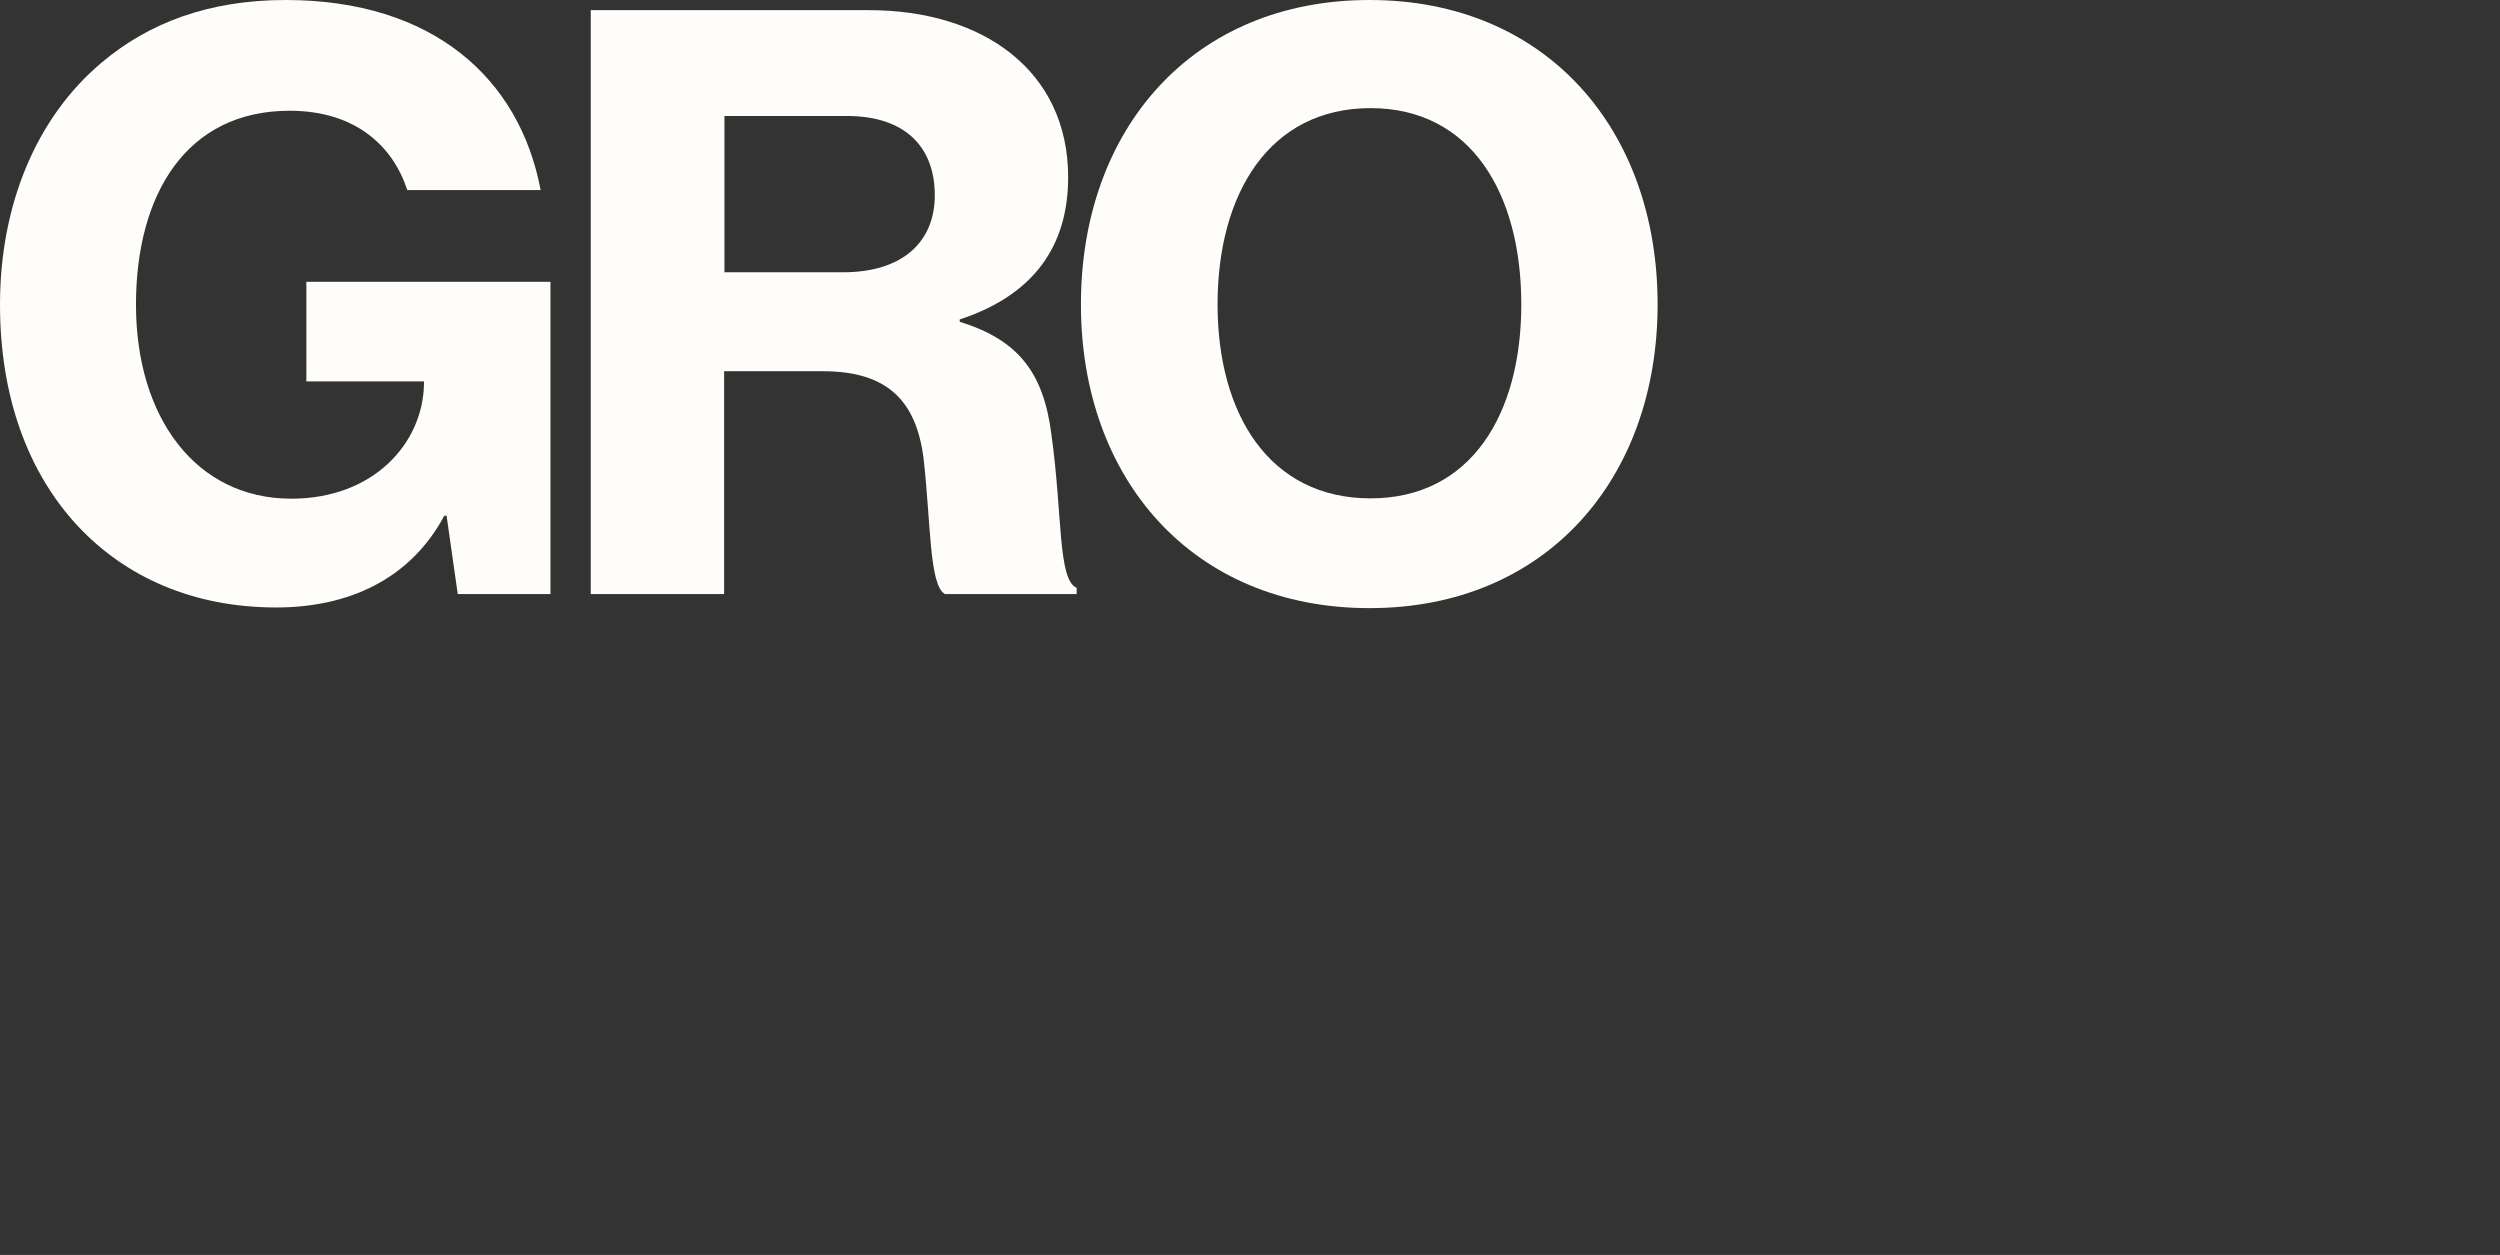
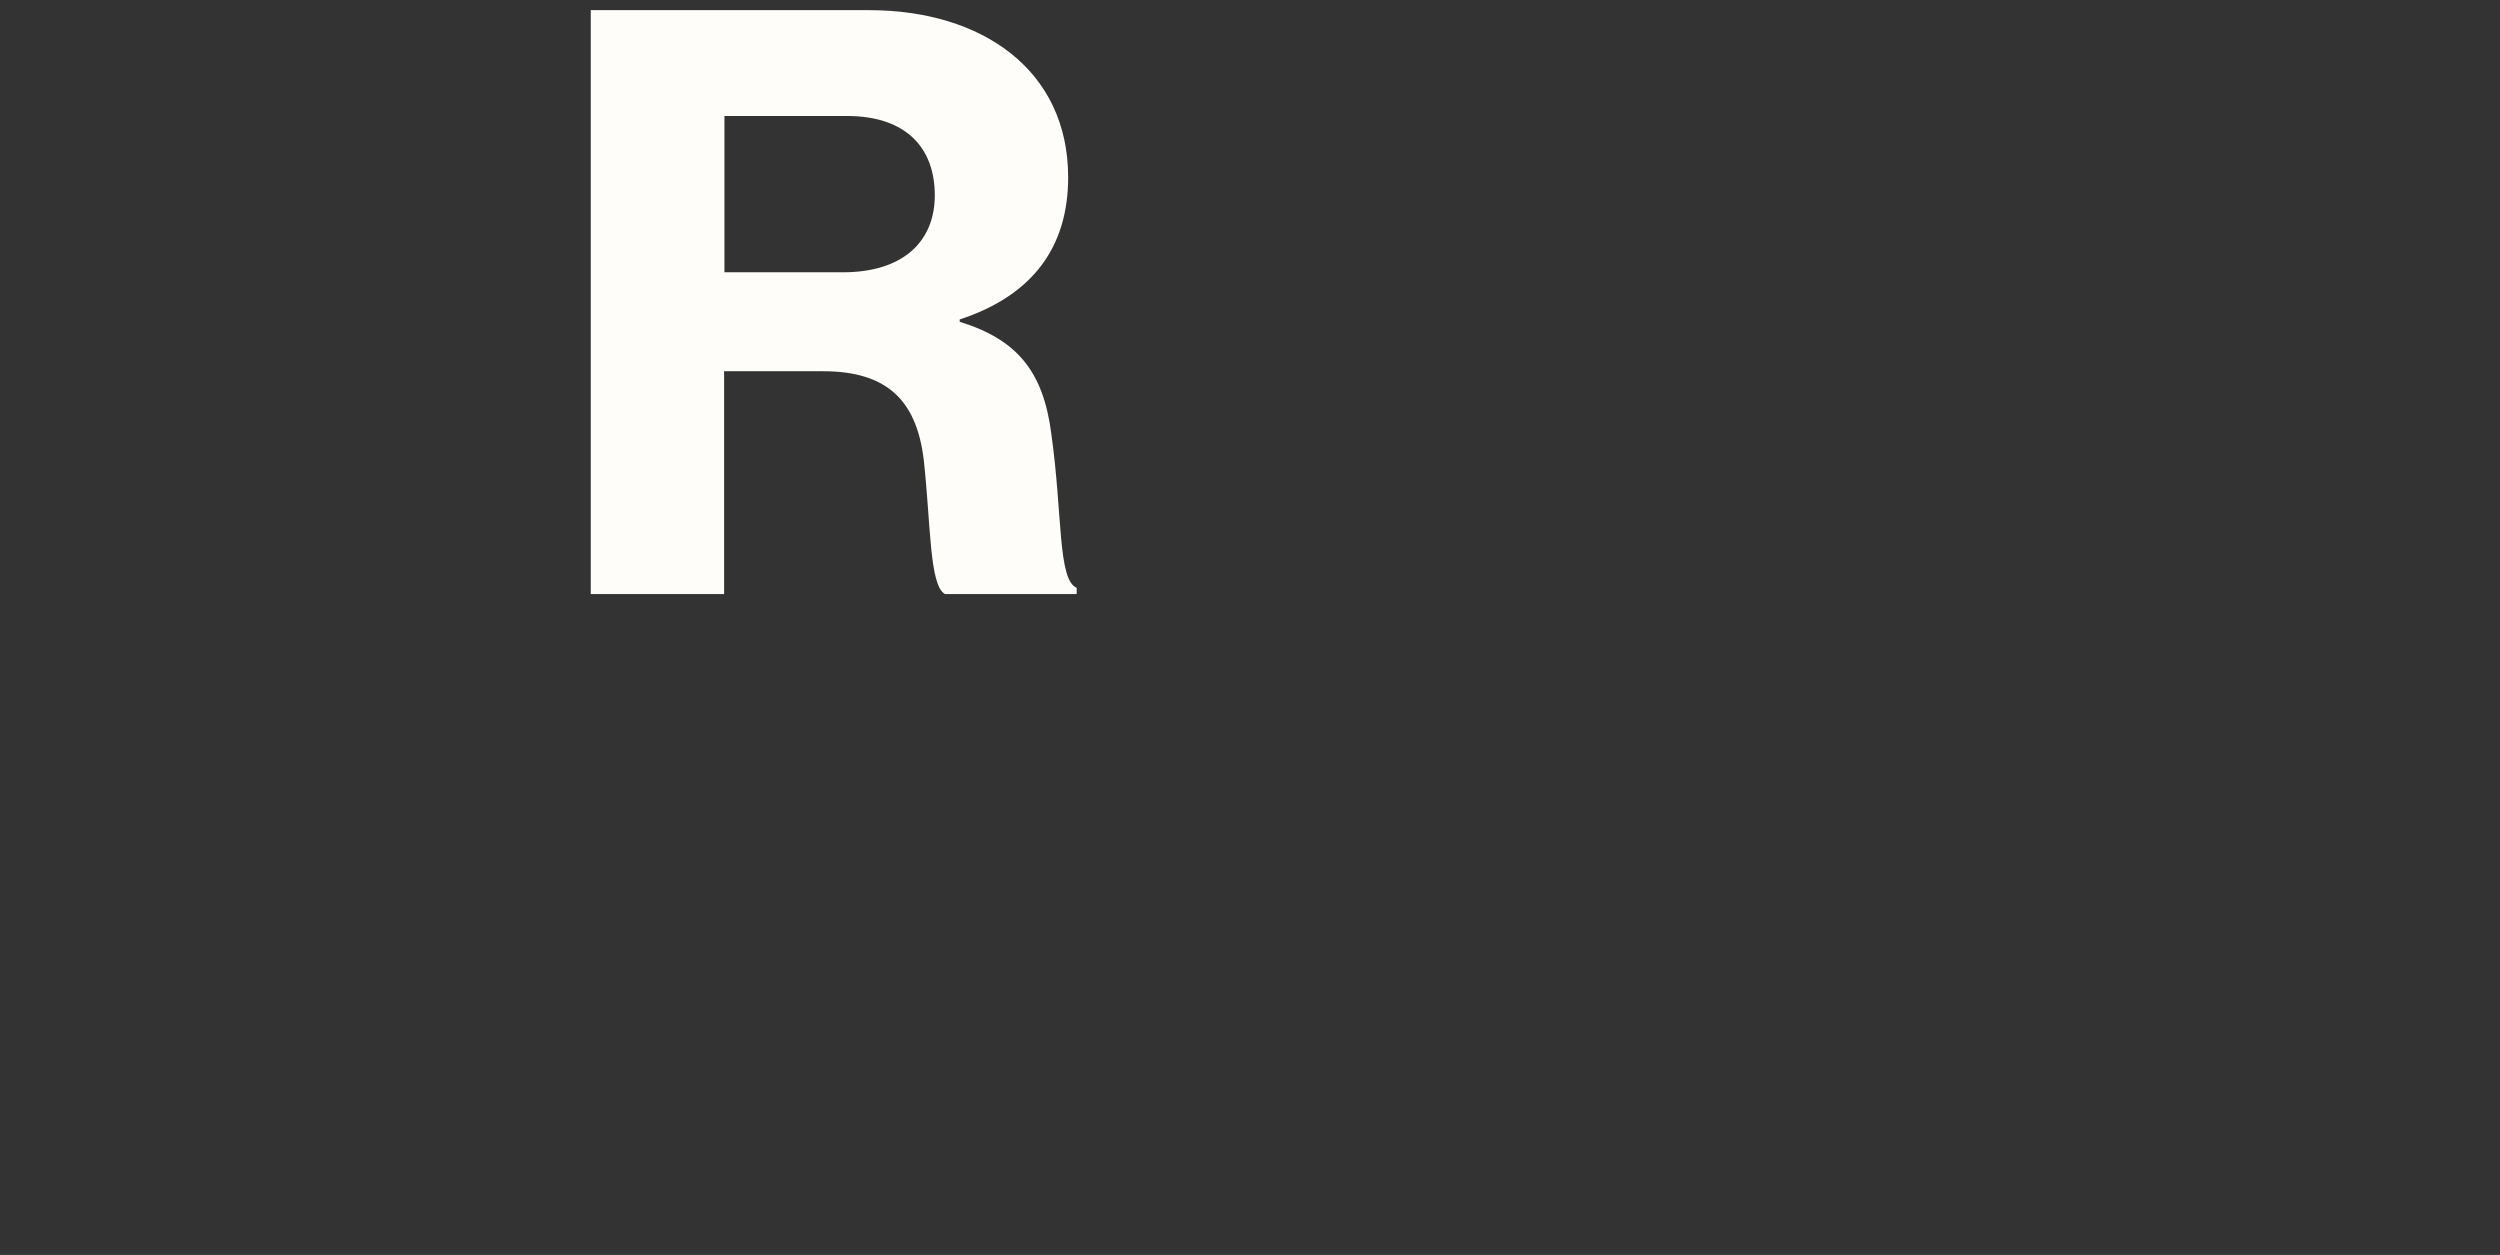
<svg xmlns="http://www.w3.org/2000/svg" width="763" height="383" viewBox="0 0 763 383" fill="none">
  <rect x="0" y="0" width="763" height="383" fill="#333333" stroke="none" />
-   <path d="M136.3 157.4H135.6C125.1 177 106.1 185.4 84.3 185.4C58.9 185.4 38.3 176.1 23.7 160.5C8.1 143.7 0 120.3 0 93C0 62.6 11 36 30.9 19.2C45.3 7 63.7 0 87.2 0C132.2 0 158.6 24 165 58H124.3C120 44.8 108.7 33.8 88.4 33.8C56.8 33.8 41.5 59.4 41.5 93C41.5 127.3 59.7 152.2 88.9 152.2C114.1 152.2 129.1 135.2 129.4 117.2V116.4H93.5V86H168V181.3H139.7L136.3 157.4Z" fill="#FFFDFA" />
  <path d="M180.4 3.1H265.2C299.9 3.1 326 21.5 326 54.1C326 74.9 315.7 90 292.9 97.5V98.2C310.6 103.7 318.5 113.5 320.9 132.7C324.3 156.9 322.8 177 328.6 179.4V181.3H288.4C283.6 178.7 284.1 159.7 281.9 140.1C279.7 122.4 270.9 113.3 251.2 113.3H221V181.3H180.3V3.1H180.4ZM221.1 83.1H257.3C275.5 83.1 285.3 73.8 285.3 59.6C285.3 45 276.4 35.4 258.5 35.4H221.1V83.1Z" fill="#FFFDFA" />
-   <path d="M329.9 92.9C329.9 39.5 363.9 0 418 0C471.9 0 505.9 39.5 505.9 92.9C505.9 146.1 471.9 185.6 418 185.6C363.9 185.6 329.9 146.1 329.9 92.9ZM464.3 92.9C464.3 59.1 449 33 418.3 33C387.4 33 371.6 59.1 371.6 92.9C371.6 126.4 387.4 152.1 418.3 152.1C448.9 152.1 464.3 126.5 464.3 92.9Z" fill="#FFFDFA" />
</svg>